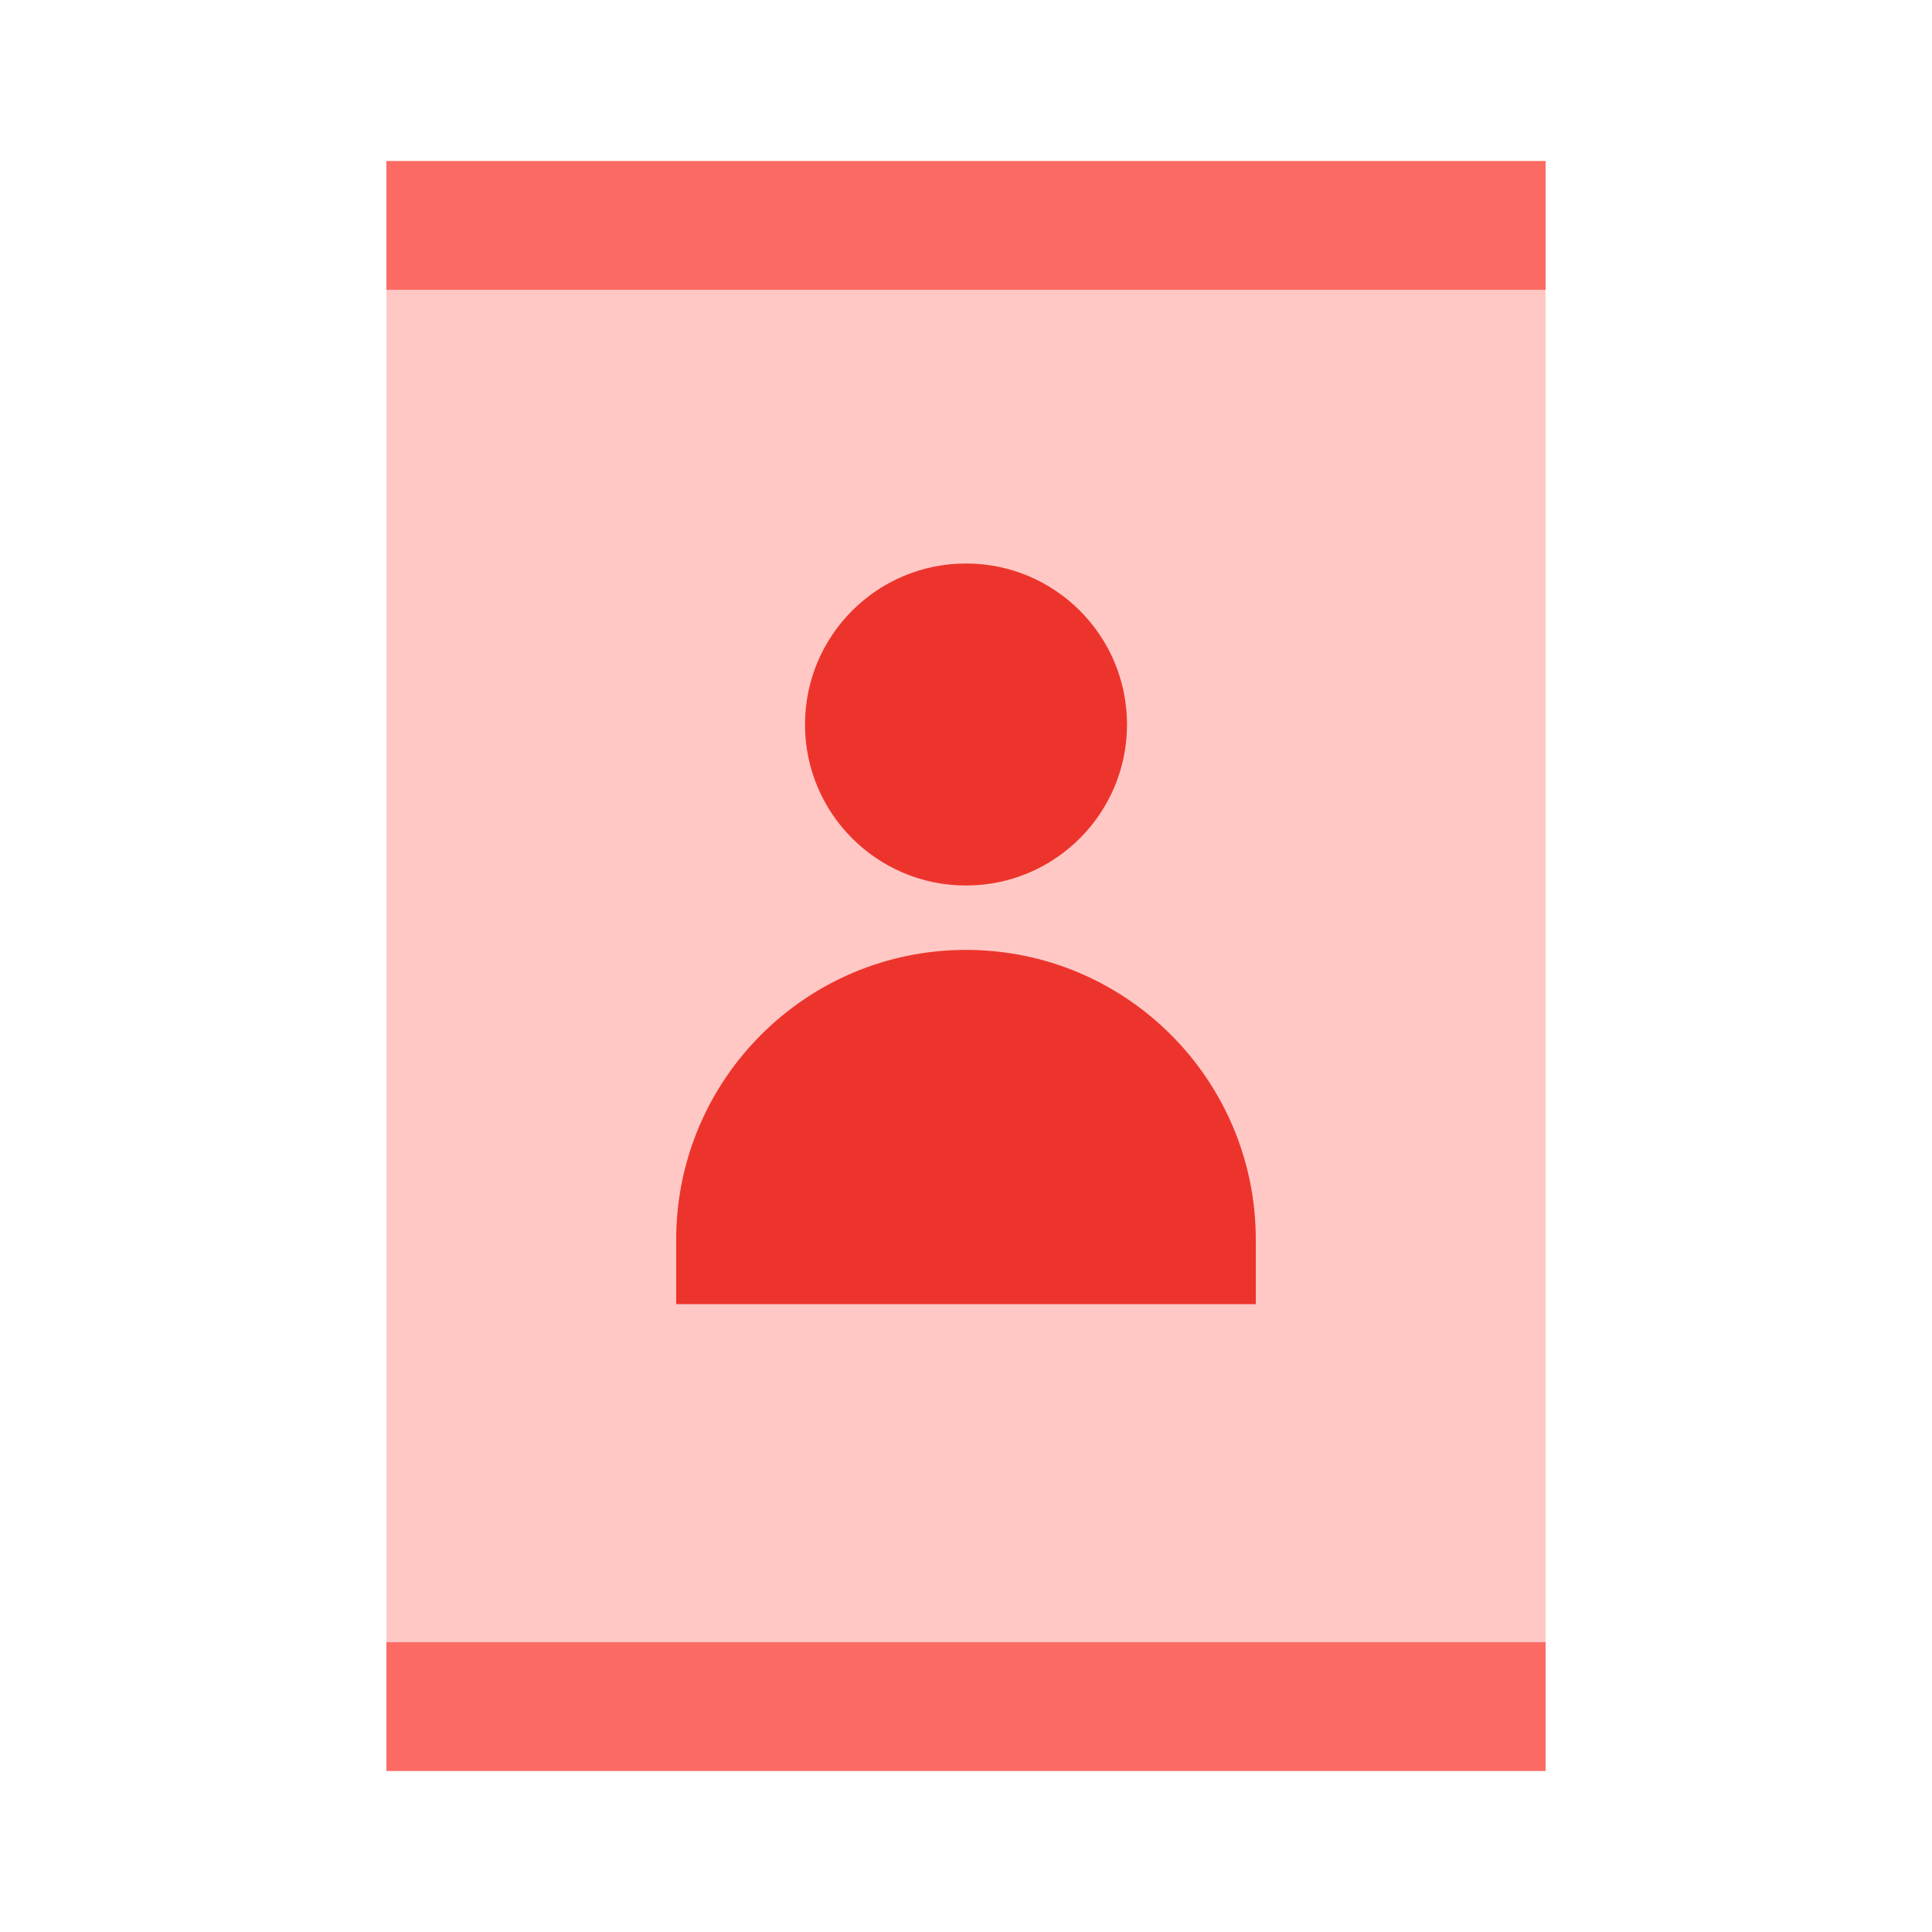
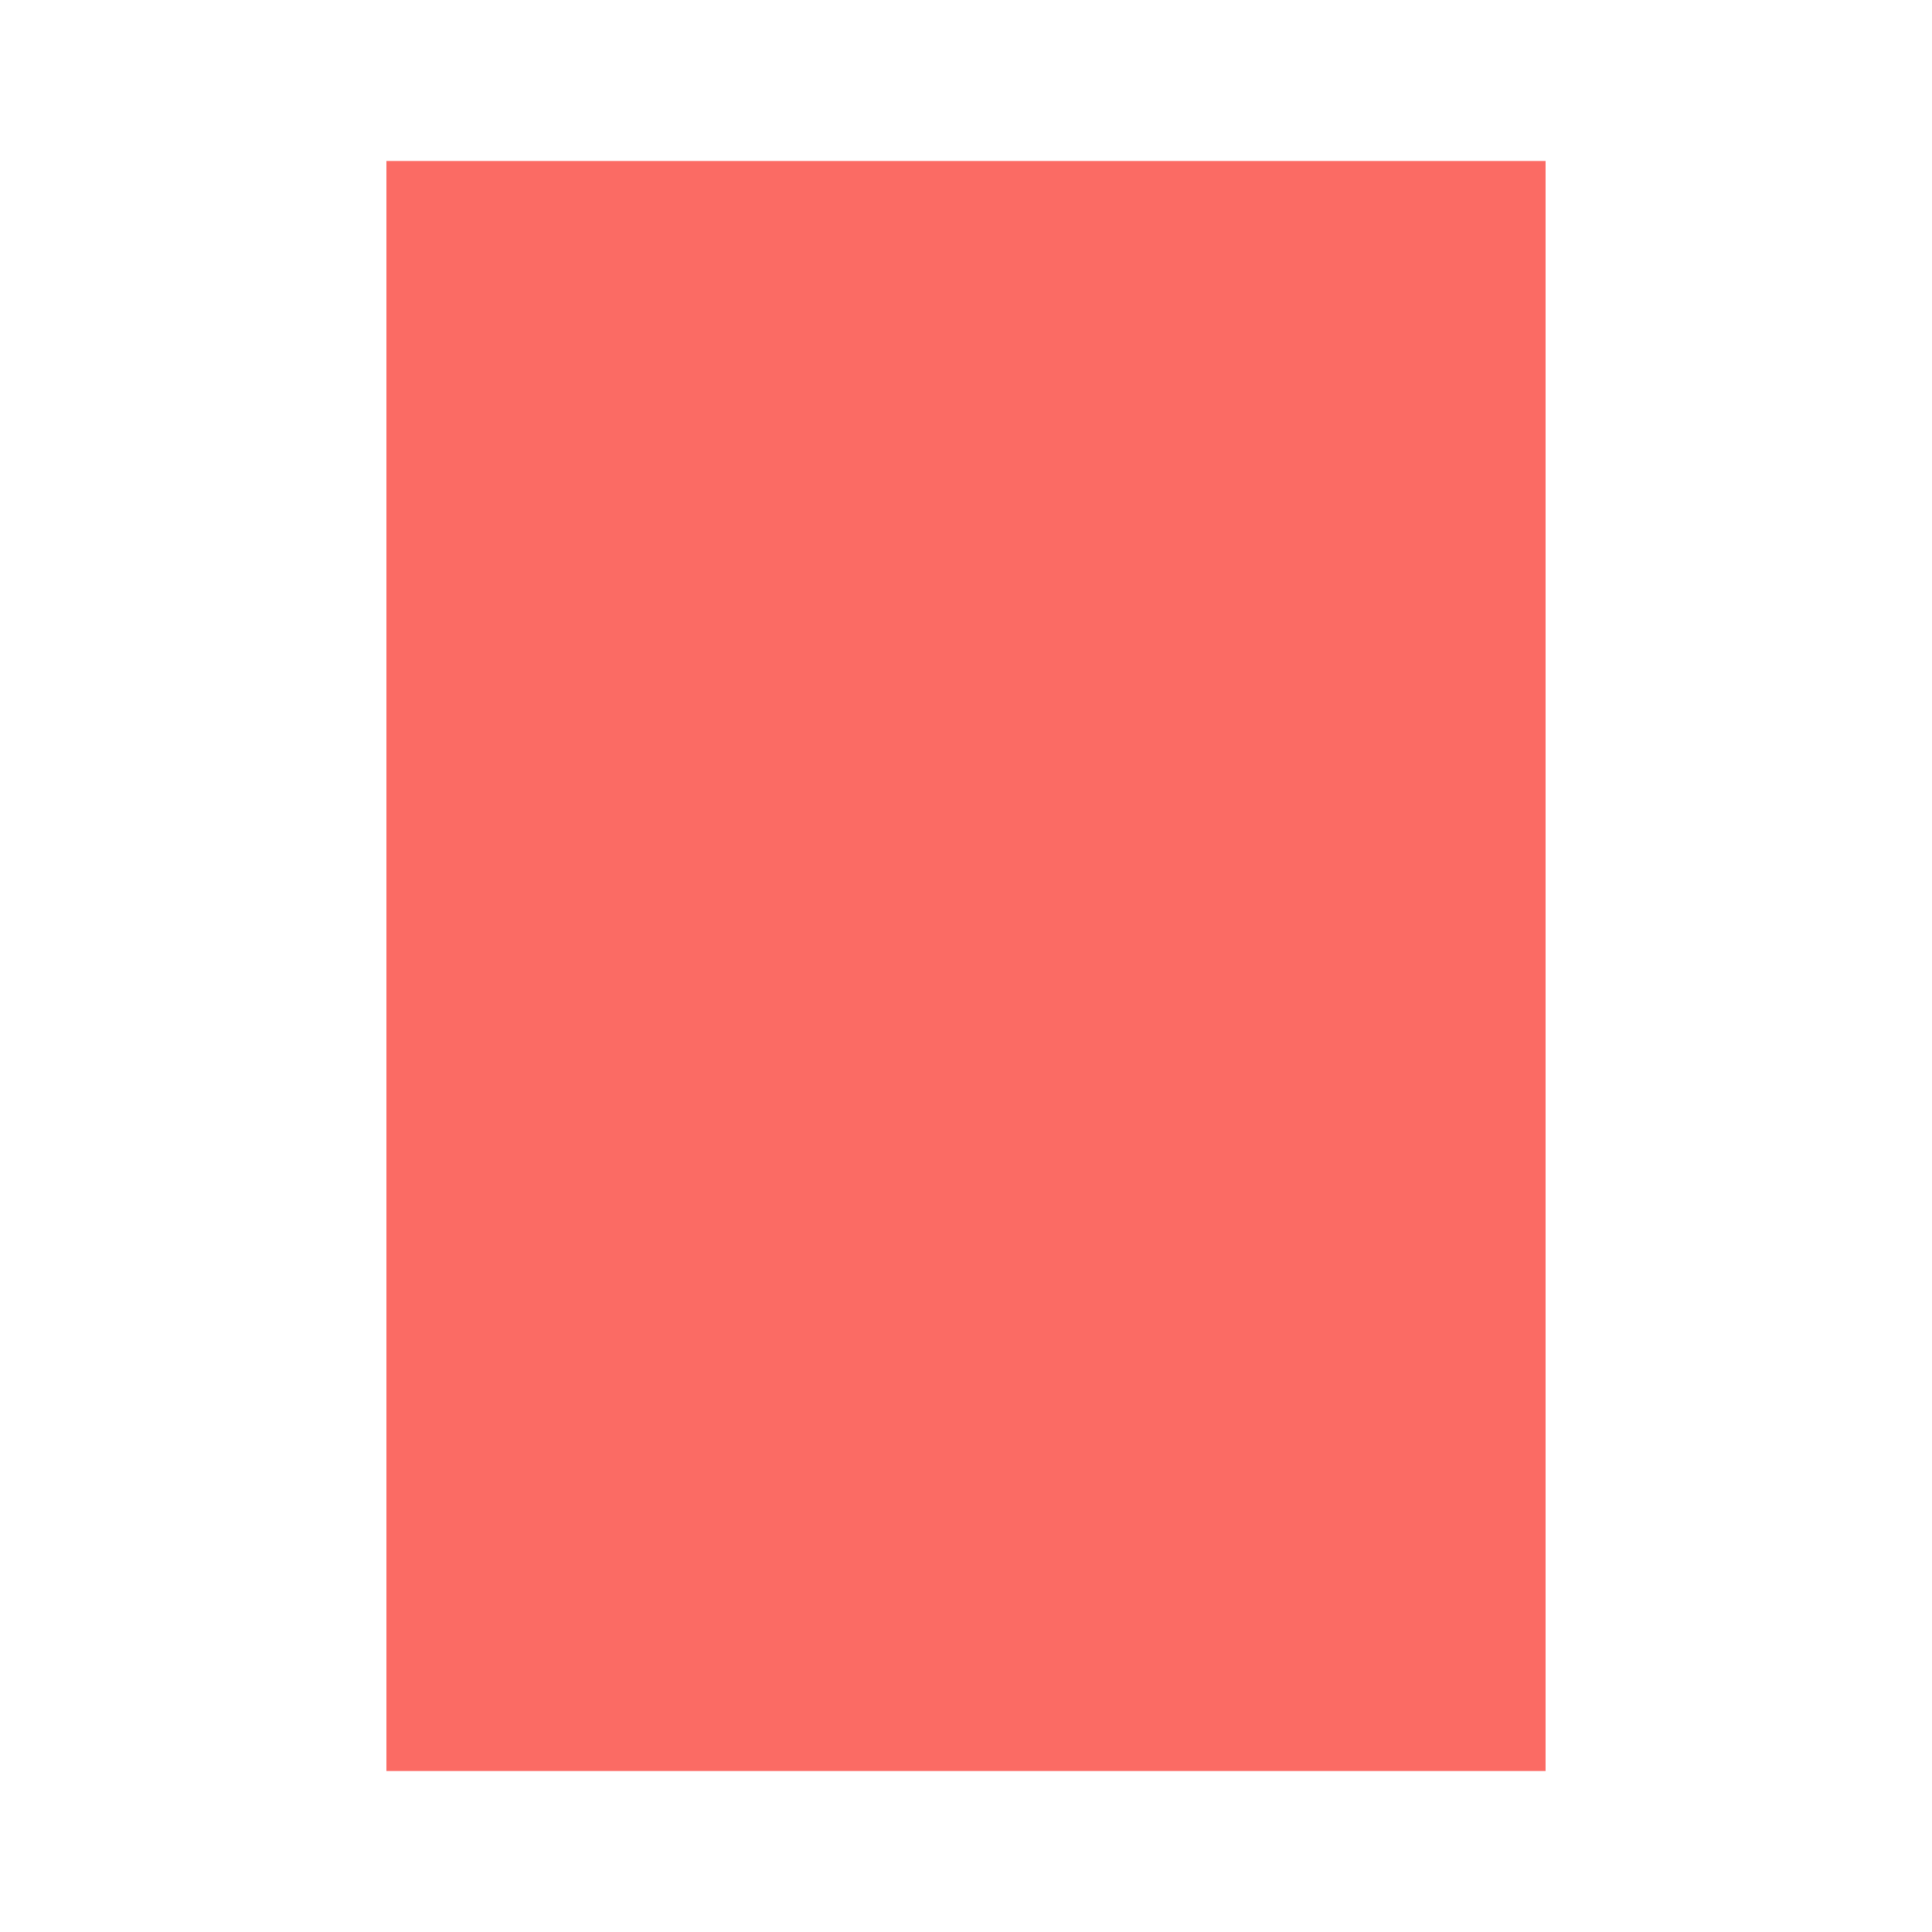
<svg xmlns="http://www.w3.org/2000/svg" width="60" height="60" viewBox="0 0 60 60" fill="none">
  <rect x="12" y="5" width="36" height="50" fill="#FB6B64" />
-   <rect x="12" y="9" width="36" height="42" fill="#FFC8C5" />
-   <circle cx="30" cy="22.5" r="5" fill="#ED342C" />
-   <path d="M21 38.5C21 33.529 25.029 29.5 30 29.5C34.971 29.5 39 33.529 39 38.5V40.5H21V38.5Z" fill="#ED342C" />
</svg>